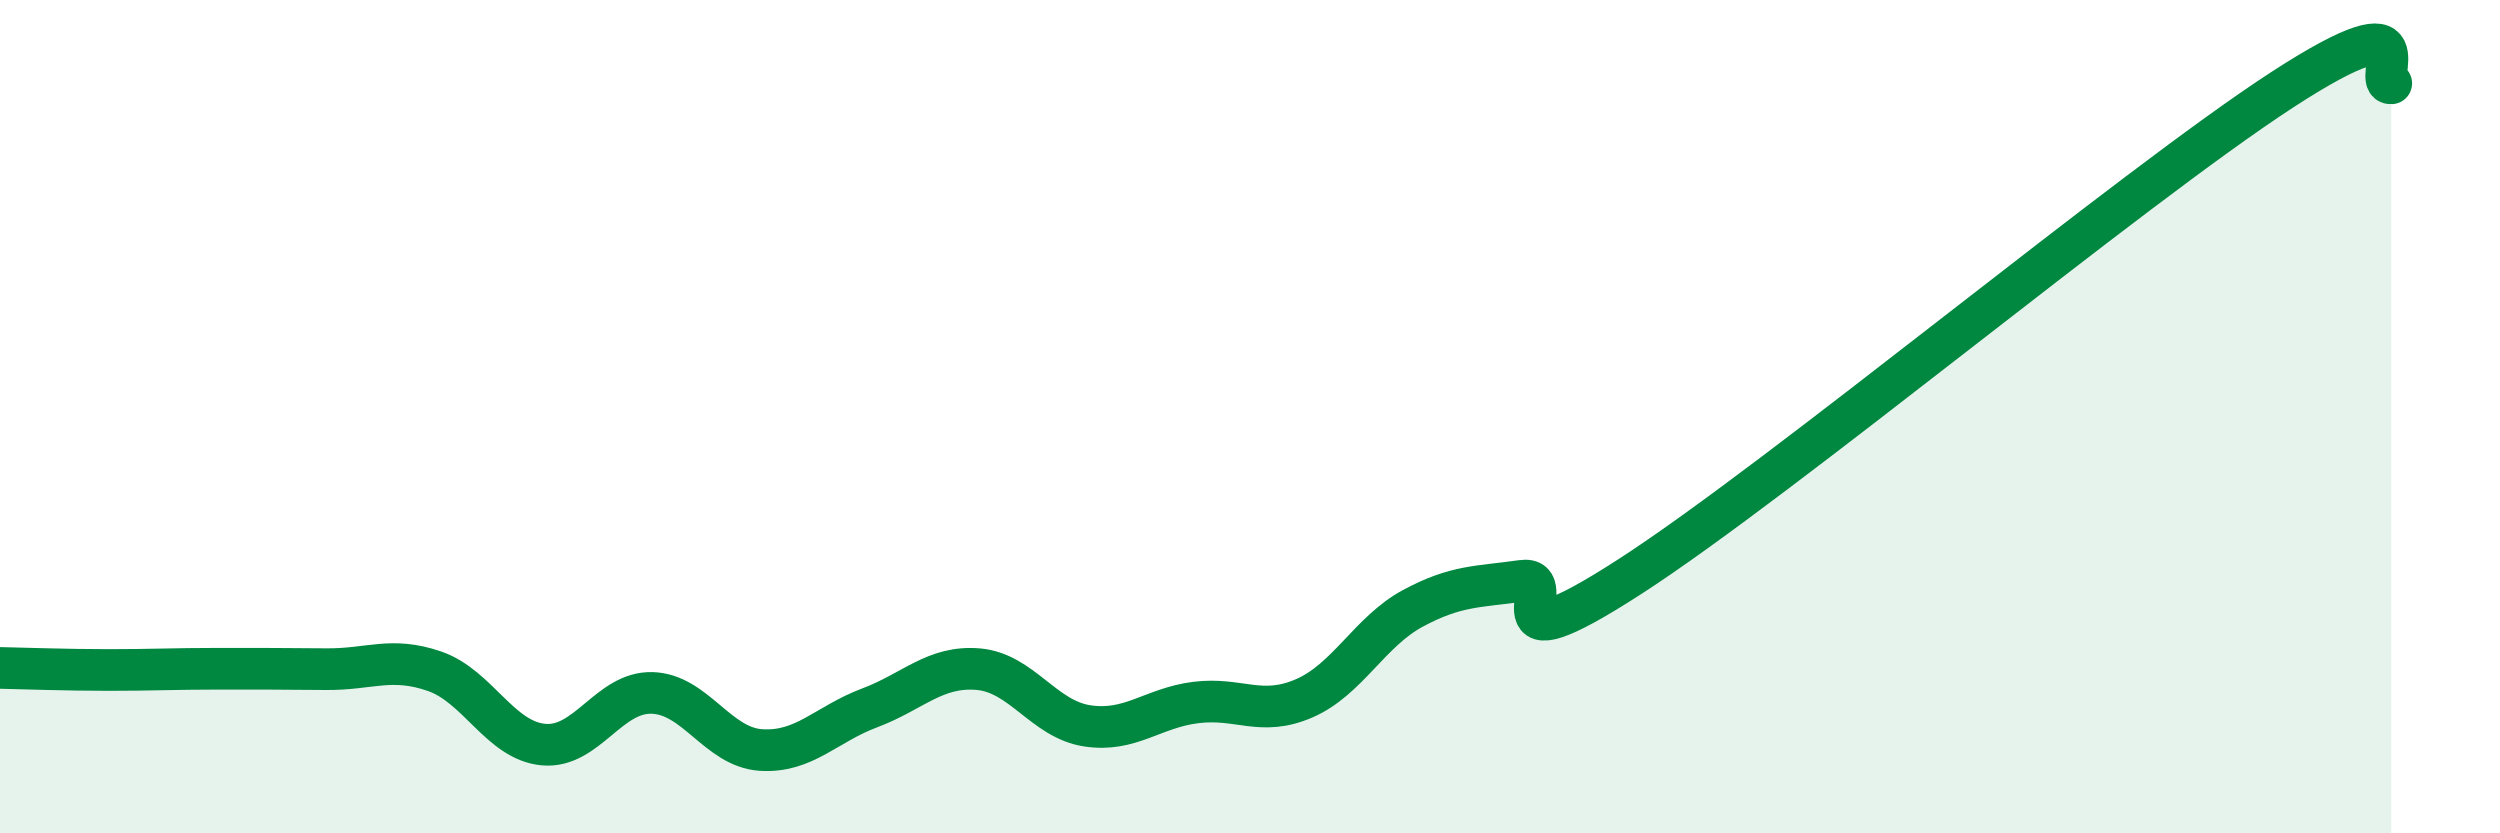
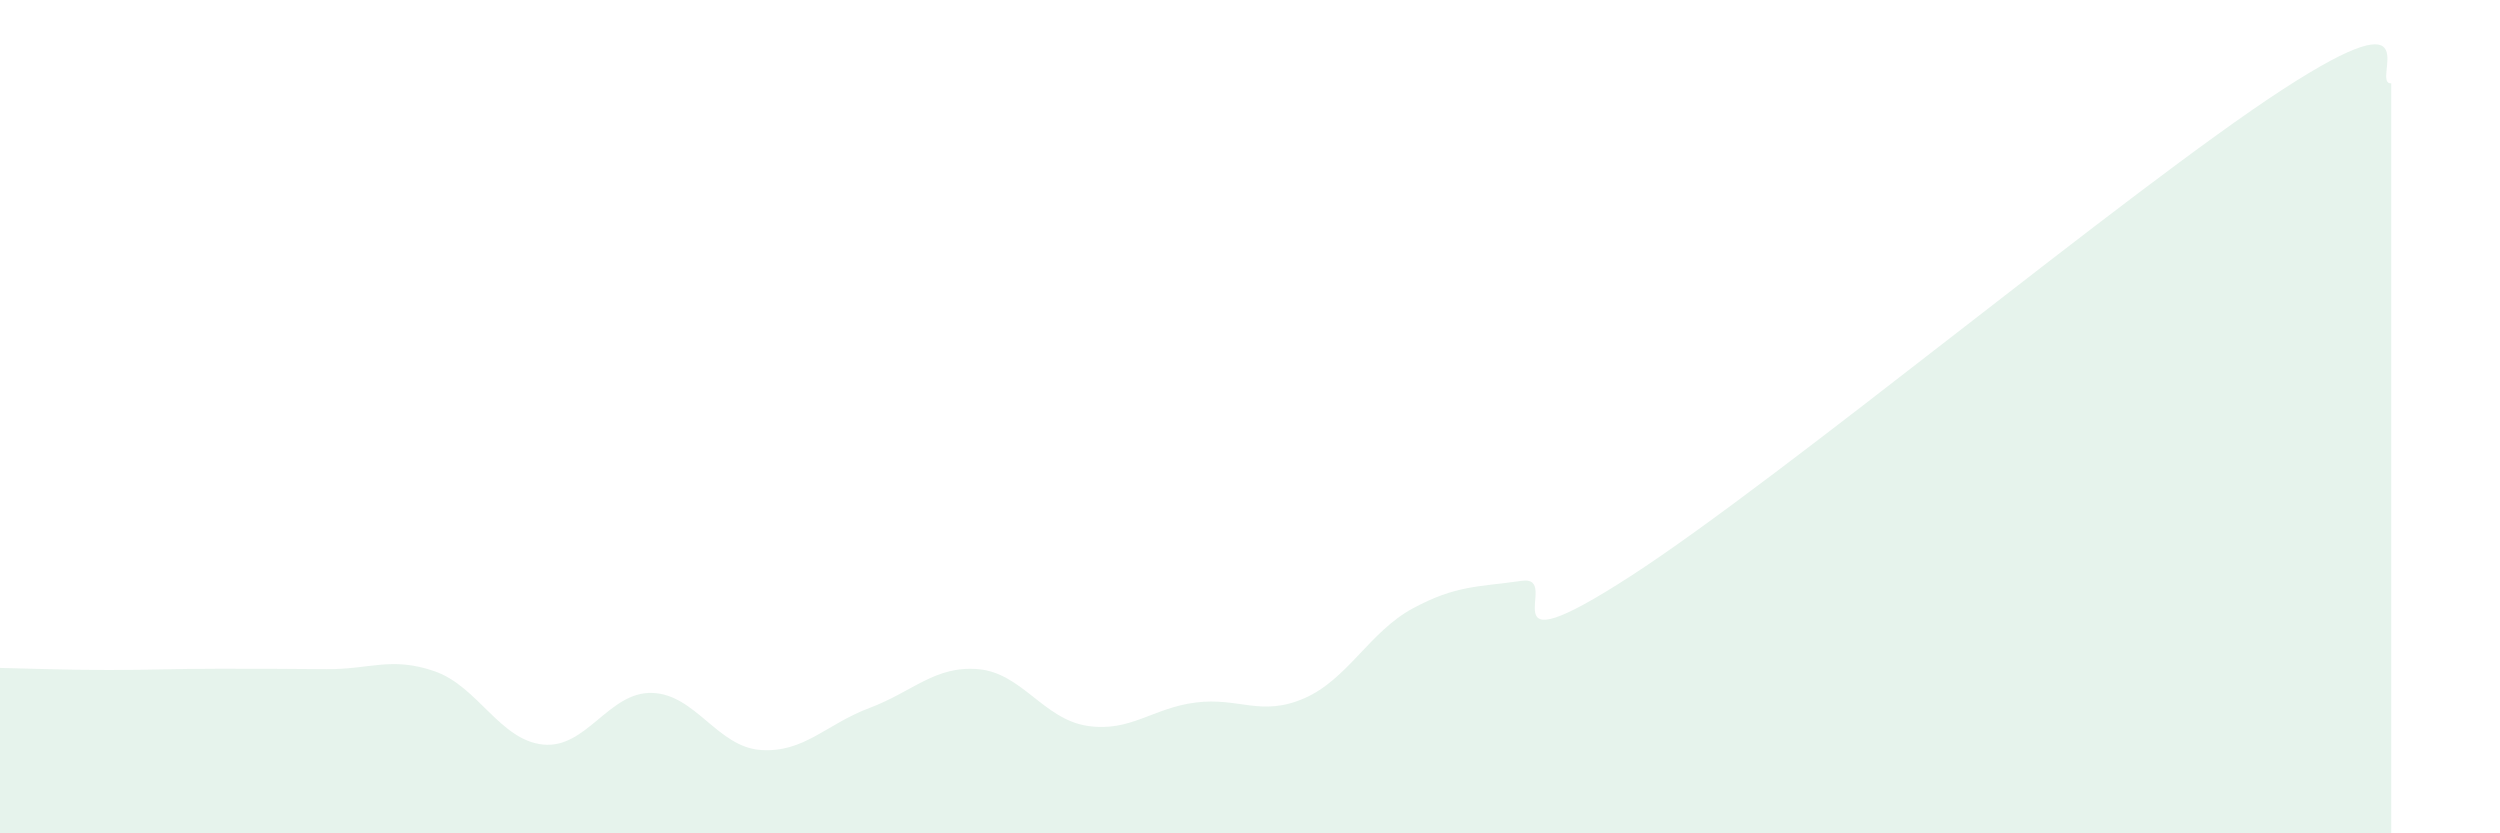
<svg xmlns="http://www.w3.org/2000/svg" width="60" height="20" viewBox="0 0 60 20">
  <path d="M 0,16.03 C 0.52,16.04 1.57,16.08 2.61,16.08 C 3.65,16.08 4.18,16.05 5.22,16.05 C 6.26,16.05 6.79,16.05 7.83,16.06 C 8.87,16.07 9.39,15.75 10.43,16.11 C 11.47,16.47 12,17.77 13.04,17.87 C 14.08,17.97 14.61,16.6 15.65,16.63 C 16.69,16.66 17.22,17.93 18.26,18 C 19.3,18.07 19.83,17.38 20.87,16.99 C 21.91,16.6 22.44,15.97 23.48,16.06 C 24.52,16.15 25.05,17.26 26.09,17.42 C 27.13,17.58 27.66,16.99 28.7,16.86 C 29.74,16.73 30.26,17.21 31.3,16.76 C 32.34,16.31 32.87,15.16 33.91,14.6 C 34.95,14.04 35.48,14.09 36.52,13.94 C 37.56,13.79 35.48,16.19 39.13,13.83 C 42.78,11.47 51.13,4.52 54.78,2.15 C 58.43,-0.22 56.87,2.03 57.39,2L57.39 20L0 20Z" fill="#008740" opacity="0.1" stroke-linecap="round" stroke-linejoin="round" />
-   <path d="M 0,16.03 C 0.52,16.04 1.57,16.08 2.61,16.08 C 3.65,16.08 4.18,16.05 5.22,16.05 C 6.26,16.05 6.79,16.05 7.83,16.06 C 8.87,16.07 9.39,15.75 10.43,16.11 C 11.47,16.47 12,17.77 13.04,17.87 C 14.08,17.97 14.61,16.6 15.65,16.63 C 16.69,16.66 17.22,17.93 18.26,18 C 19.3,18.07 19.83,17.38 20.87,16.99 C 21.91,16.6 22.44,15.97 23.48,16.06 C 24.52,16.15 25.05,17.26 26.09,17.42 C 27.13,17.58 27.66,16.99 28.7,16.86 C 29.74,16.73 30.26,17.21 31.3,16.76 C 32.34,16.31 32.87,15.16 33.91,14.6 C 34.95,14.04 35.48,14.09 36.52,13.94 C 37.56,13.79 35.48,16.19 39.13,13.83 C 42.78,11.47 51.13,4.52 54.78,2.15 C 58.43,-0.22 56.87,2.03 57.39,2" stroke="#008740" stroke-width="1" fill="none" stroke-linecap="round" stroke-linejoin="round" />
</svg>